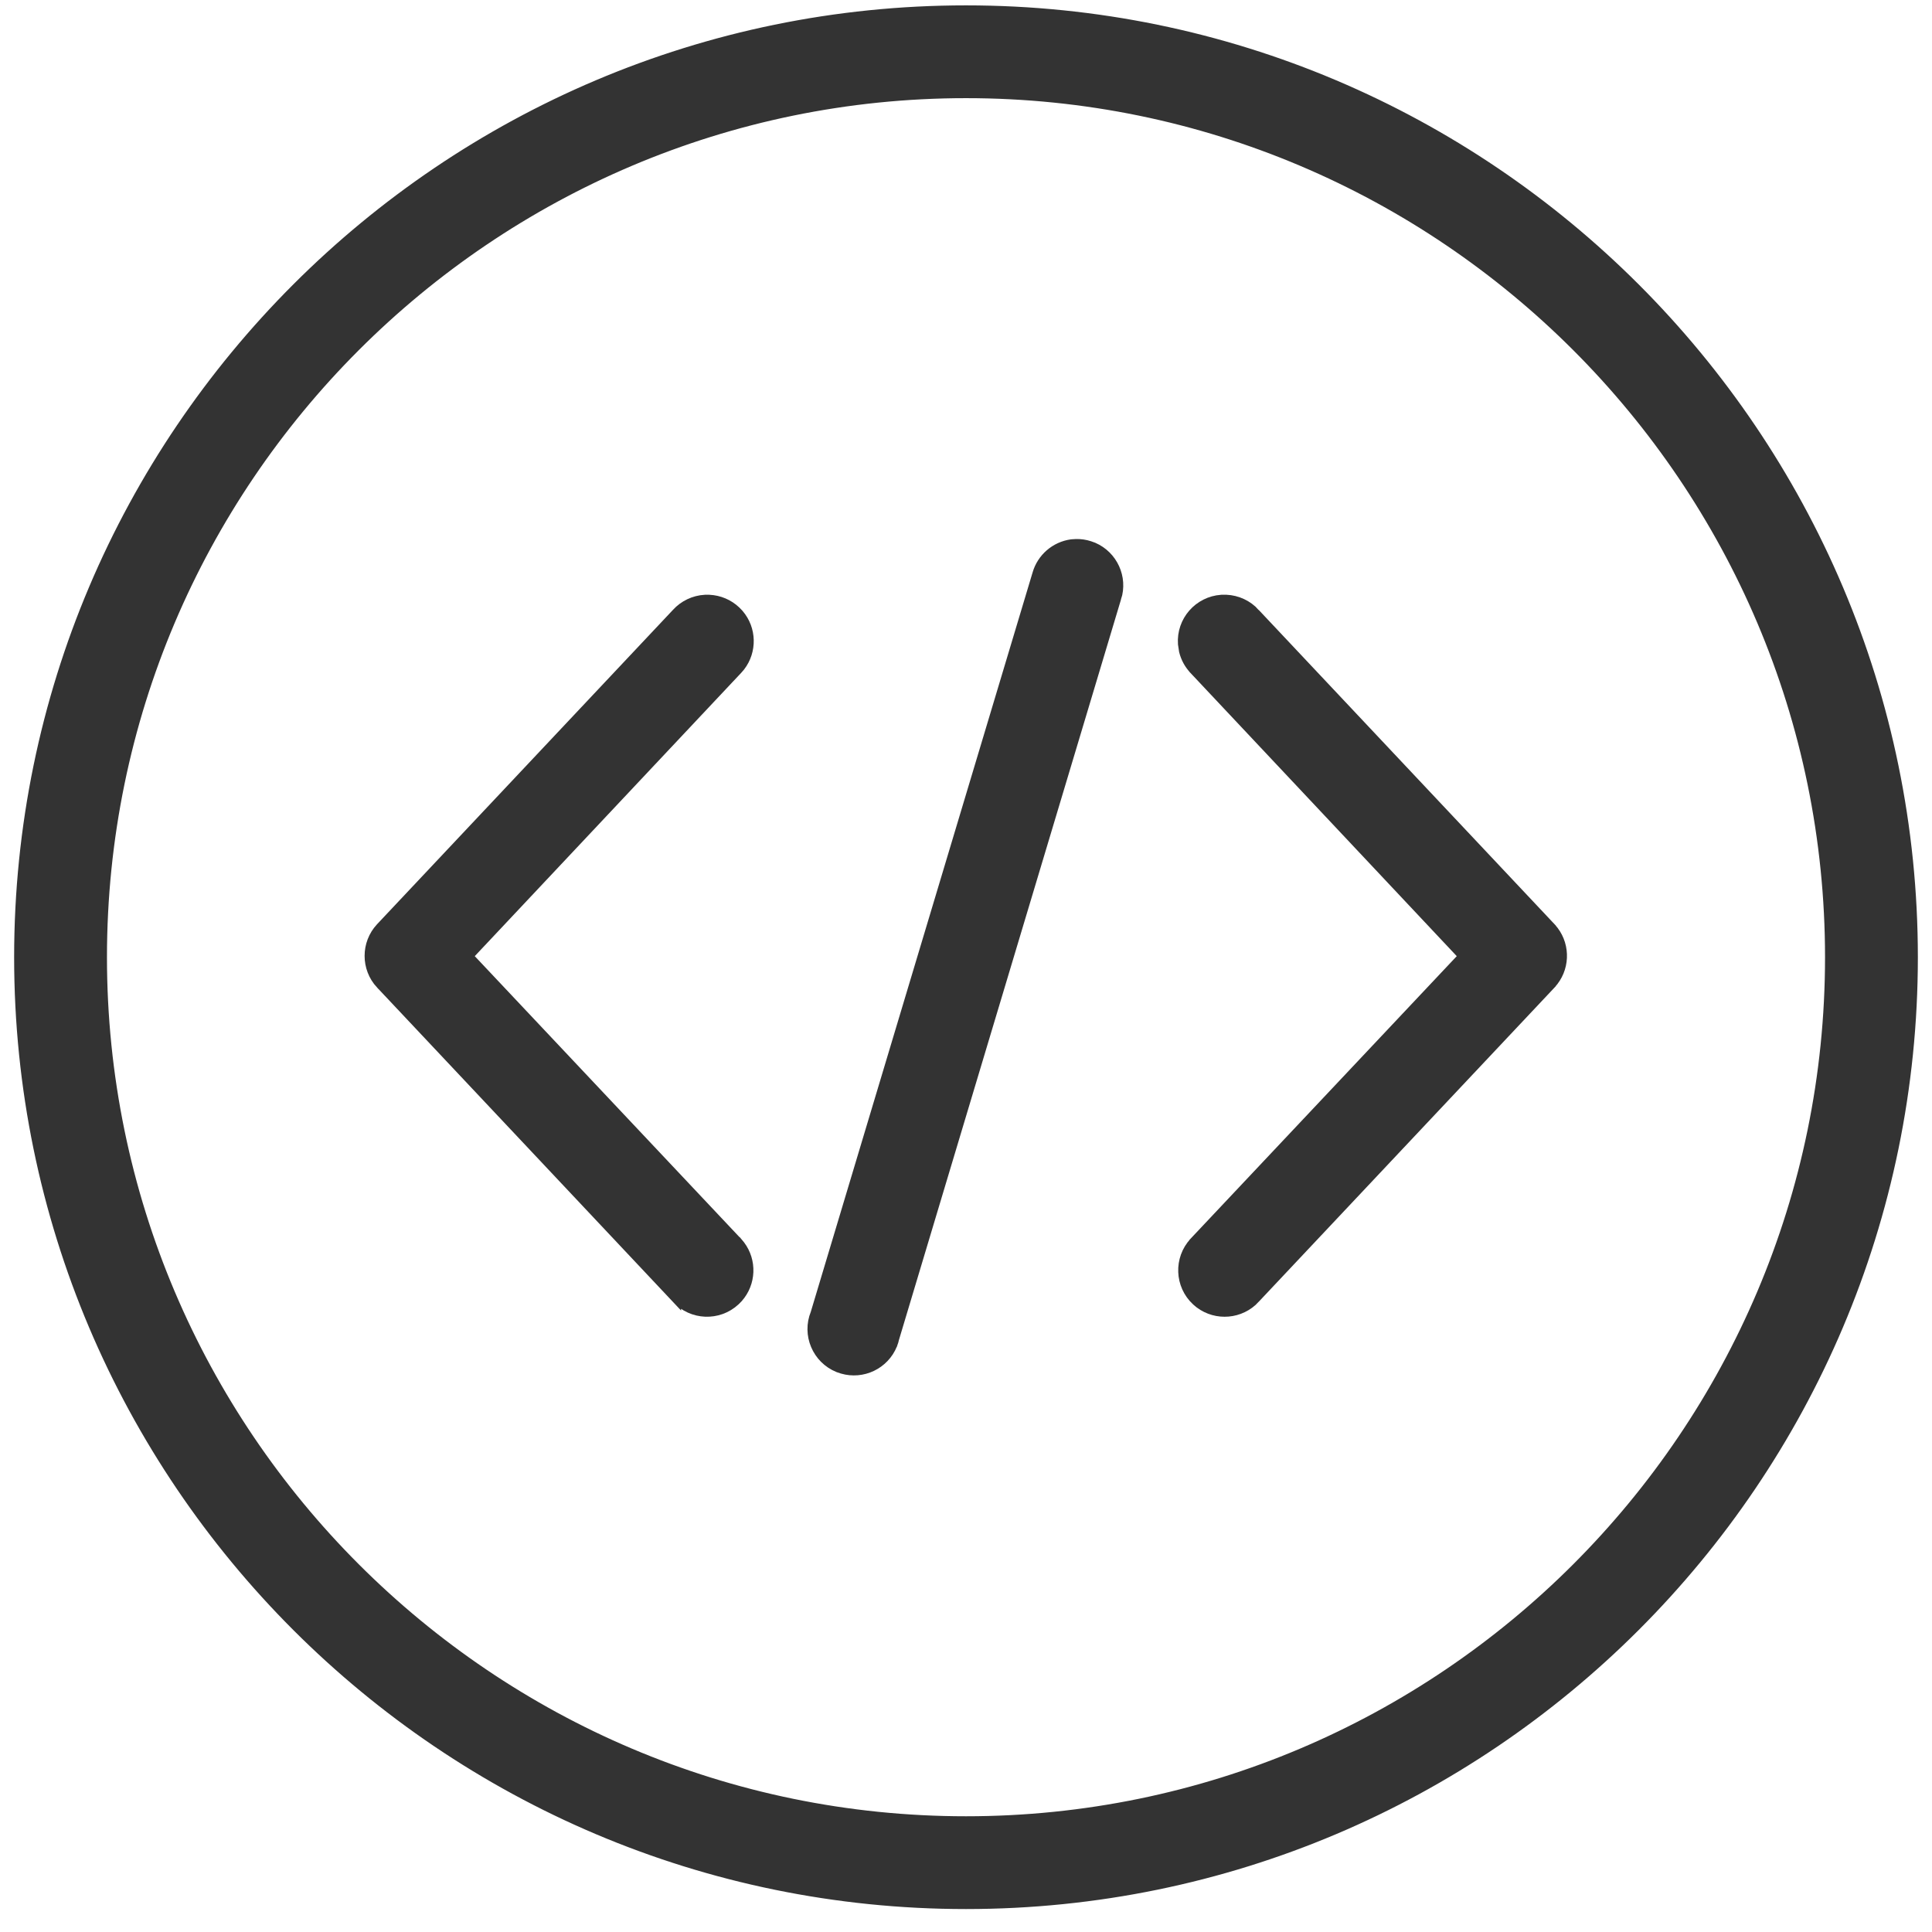
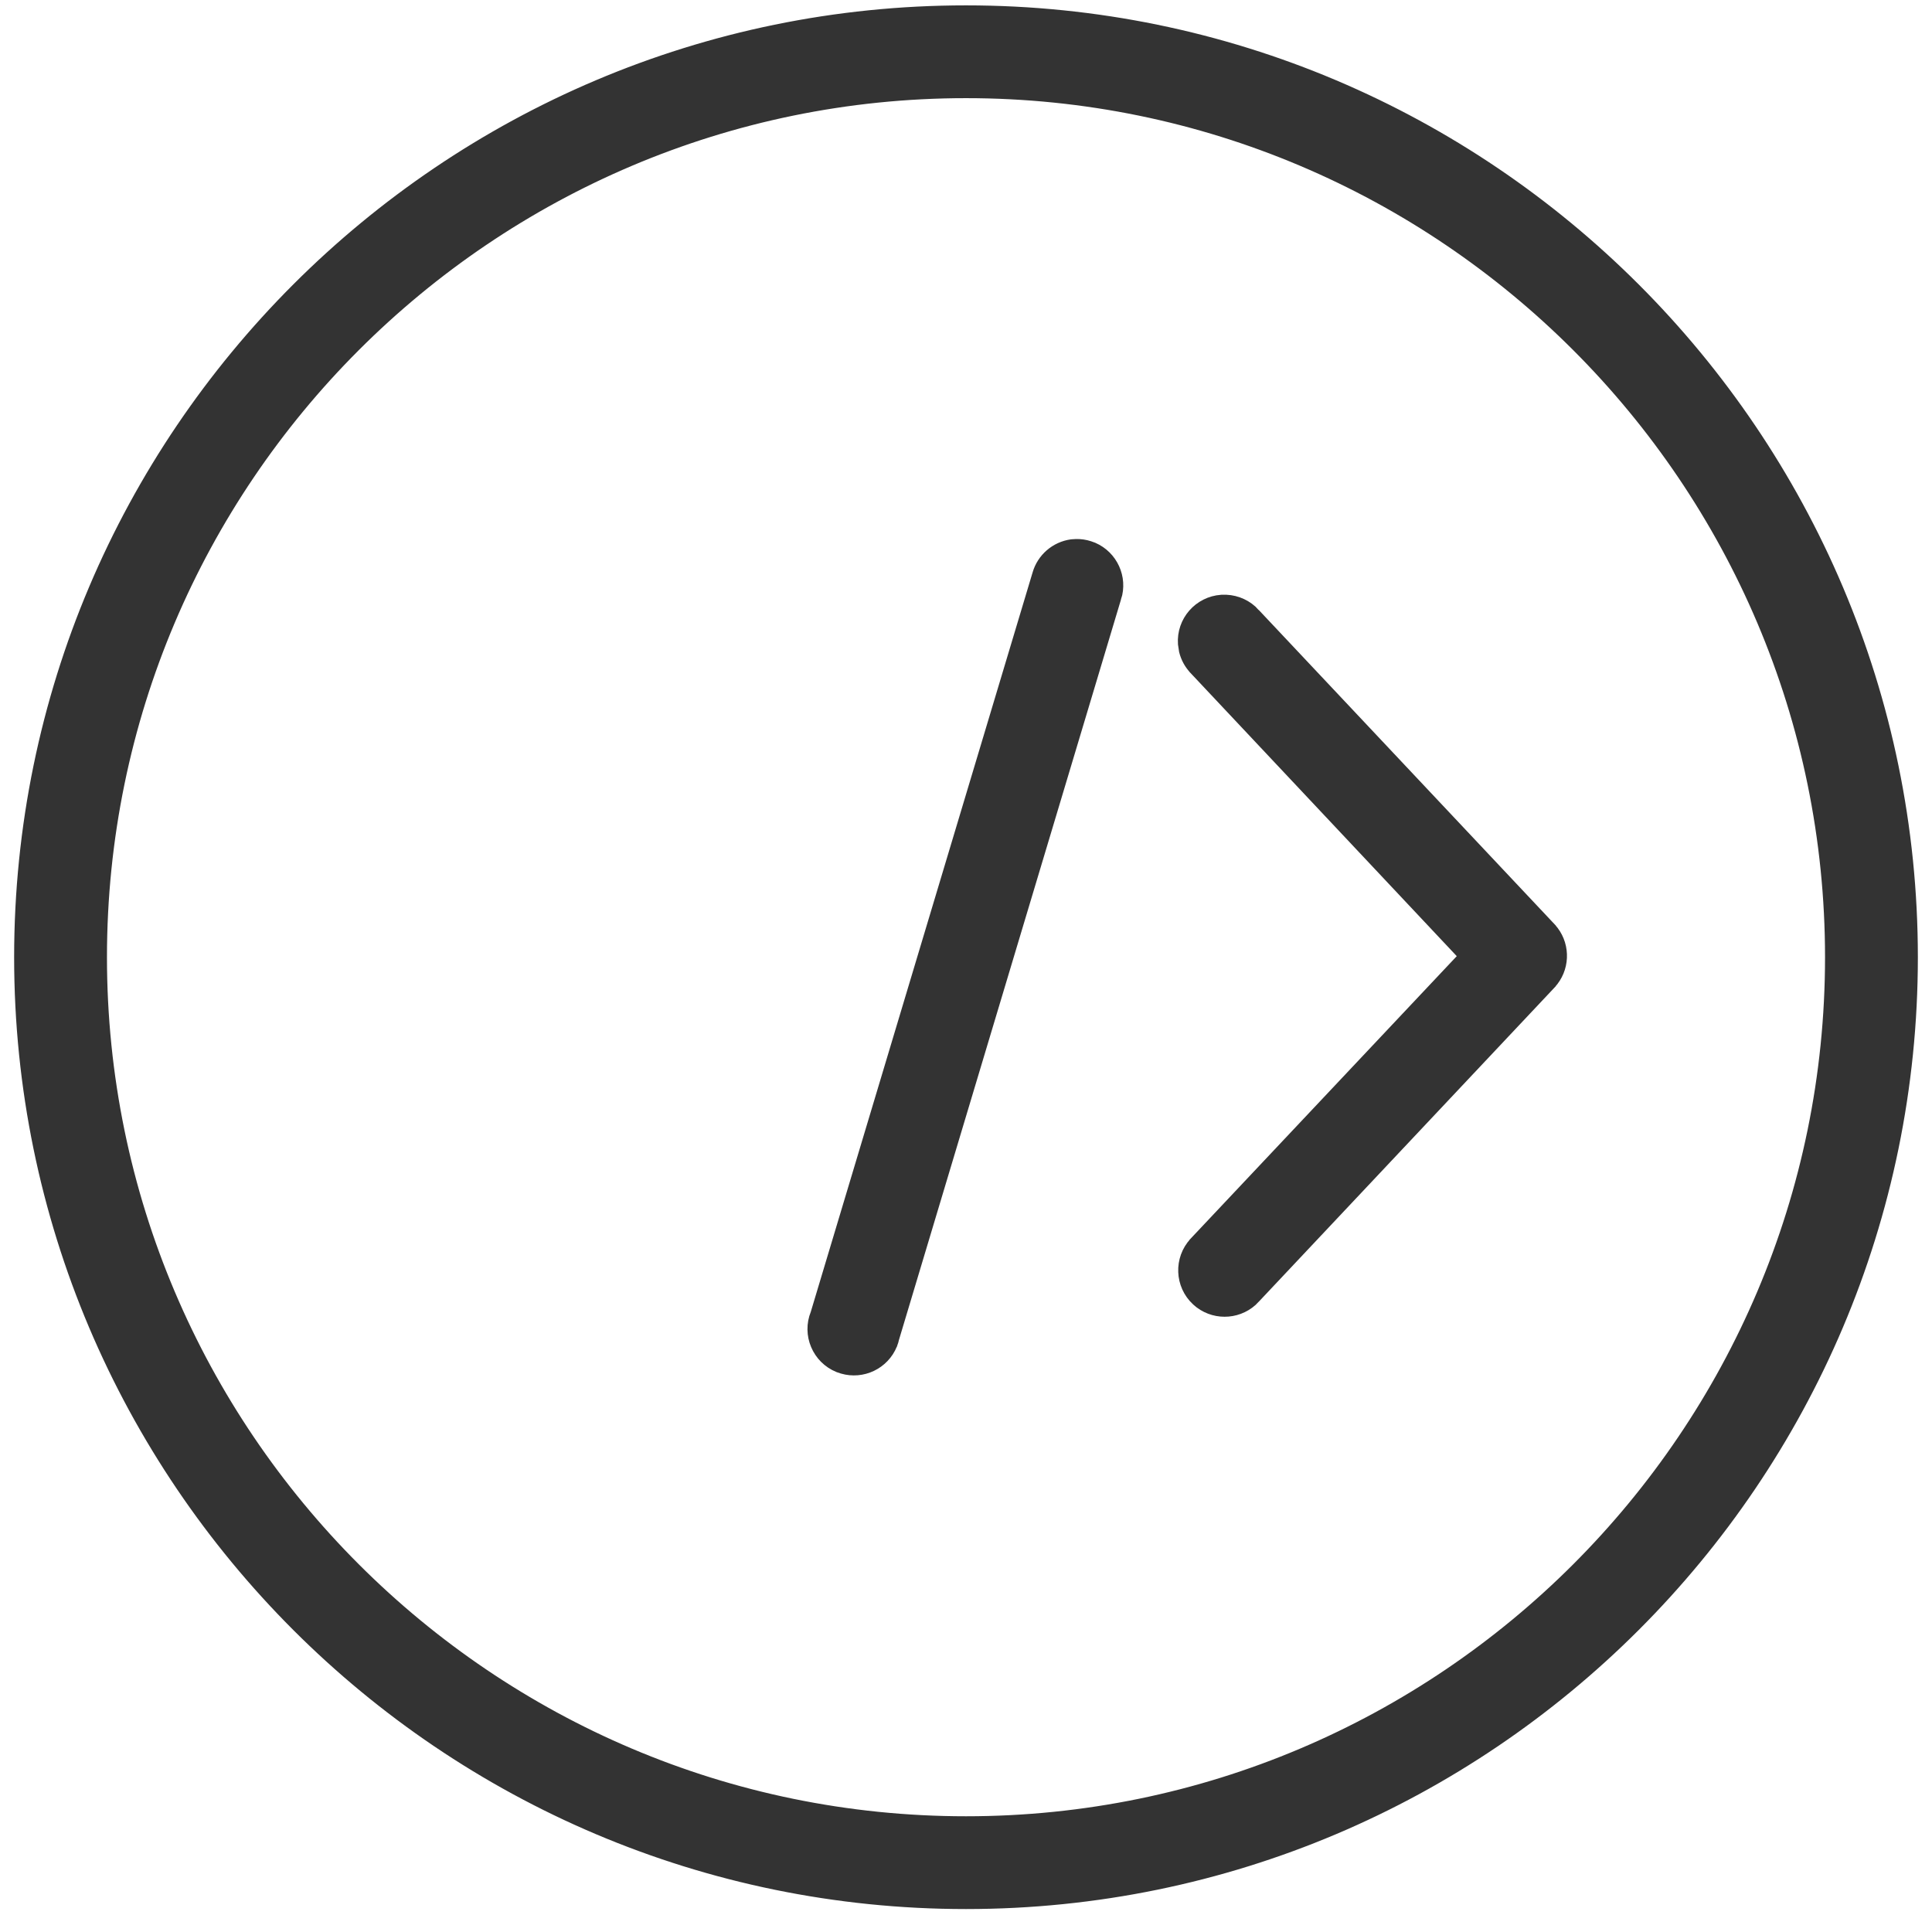
<svg xmlns="http://www.w3.org/2000/svg" width="41" height="41" viewBox="0 0 41 41" fill="none">
  <path d="M22.837 11.539C22.933 11.537 23.03 11.551 23.122 11.581L23.207 11.612C23.618 11.791 23.835 12.257 23.695 12.693L23.694 12.692L18.986 28.391L18.985 28.39C18.975 28.44 18.961 28.489 18.941 28.537C18.769 28.961 18.305 29.179 17.874 29.053L17.788 29.024C17.335 28.84 17.117 28.323 17.301 27.871L22.008 12.18C22.104 11.842 22.392 11.593 22.74 11.545H22.741L22.837 11.539Z" fill="#333333" stroke="#333333" stroke-width="0.2" />
-   <path d="M15.052 12.722C15.263 12.732 15.465 12.817 15.62 12.964L15.683 13.03C15.956 13.348 15.967 13.816 15.711 14.147L15.652 14.215L9.938 20.291L15.652 26.356H15.653L15.711 26.426C15.963 26.761 15.945 27.228 15.668 27.543L15.604 27.608C15.246 27.94 14.686 27.918 14.354 27.559V27.56L8.074 20.887H8.073C7.759 20.548 7.759 20.023 8.073 19.684L8.074 19.683L14.354 13.011C14.51 12.839 14.728 12.735 14.961 12.722H15.052Z" fill="#333333" stroke="#333333" stroke-width="0.2" />
  <path d="M26.021 12.721C26.257 12.732 26.48 12.835 26.64 13.012H26.639L32.918 19.683V19.684L32.974 19.75C33.231 20.088 33.212 20.568 32.918 20.886V20.887L26.638 27.558L26.639 27.559C26.327 27.896 25.815 27.936 25.456 27.666L25.387 27.608C25.028 27.276 25.007 26.715 25.339 26.356V26.355L31.052 20.291L25.339 14.215V14.214C25.232 14.102 25.158 13.965 25.121 13.817L25.098 13.665C25.064 13.178 25.433 12.756 25.92 12.722L26.021 12.721Z" fill="#333333" stroke="#333333" stroke-width="0.2" />
  <path d="M20.5 0.214C31.583 0.214 40.599 9.23 40.6 20.314C40.6 31.397 31.583 40.413 20.5 40.413C9.417 40.413 0.4 31.397 0.4 20.314C0.4 9.23 9.417 0.214 20.5 0.214ZM20.5 1.983C10.393 1.984 2.17 10.206 2.17 20.314C2.17 30.42 10.393 38.644 20.5 38.644C30.607 38.644 38.83 30.421 38.83 20.314C38.83 10.206 30.607 1.983 20.5 1.983Z" fill="#333333" stroke="#333333" stroke-width="0.2" />
</svg>